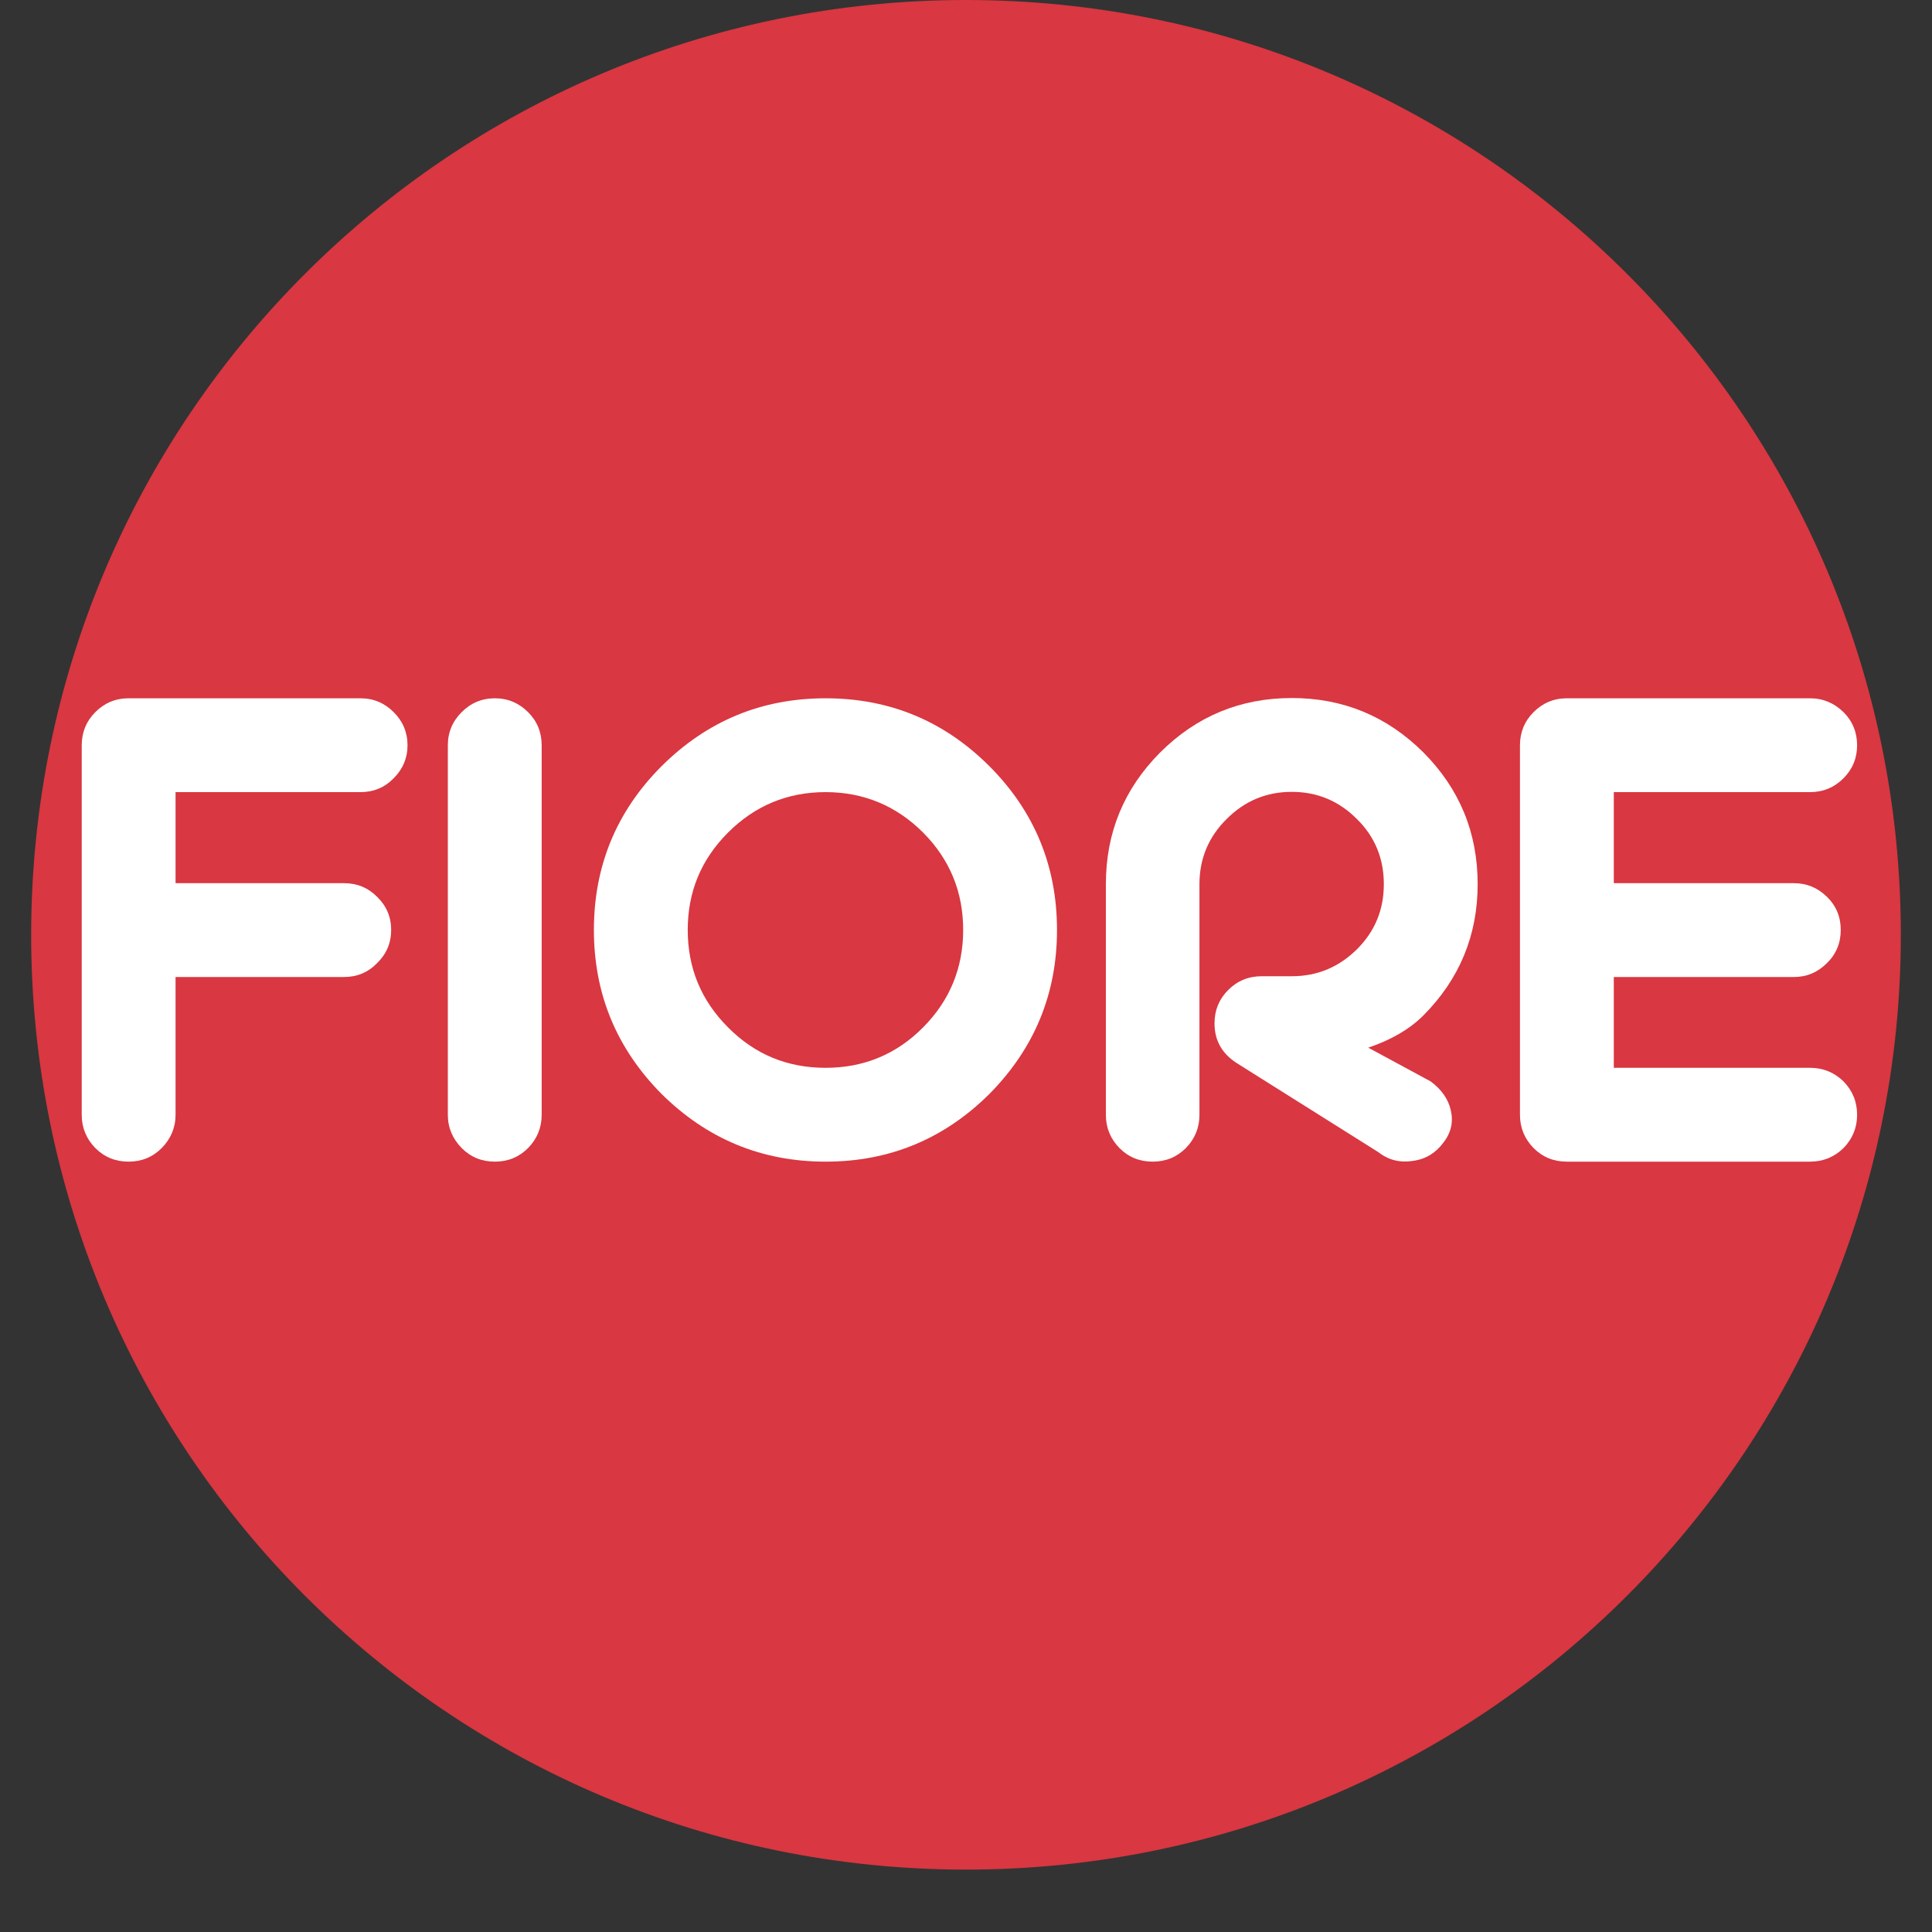
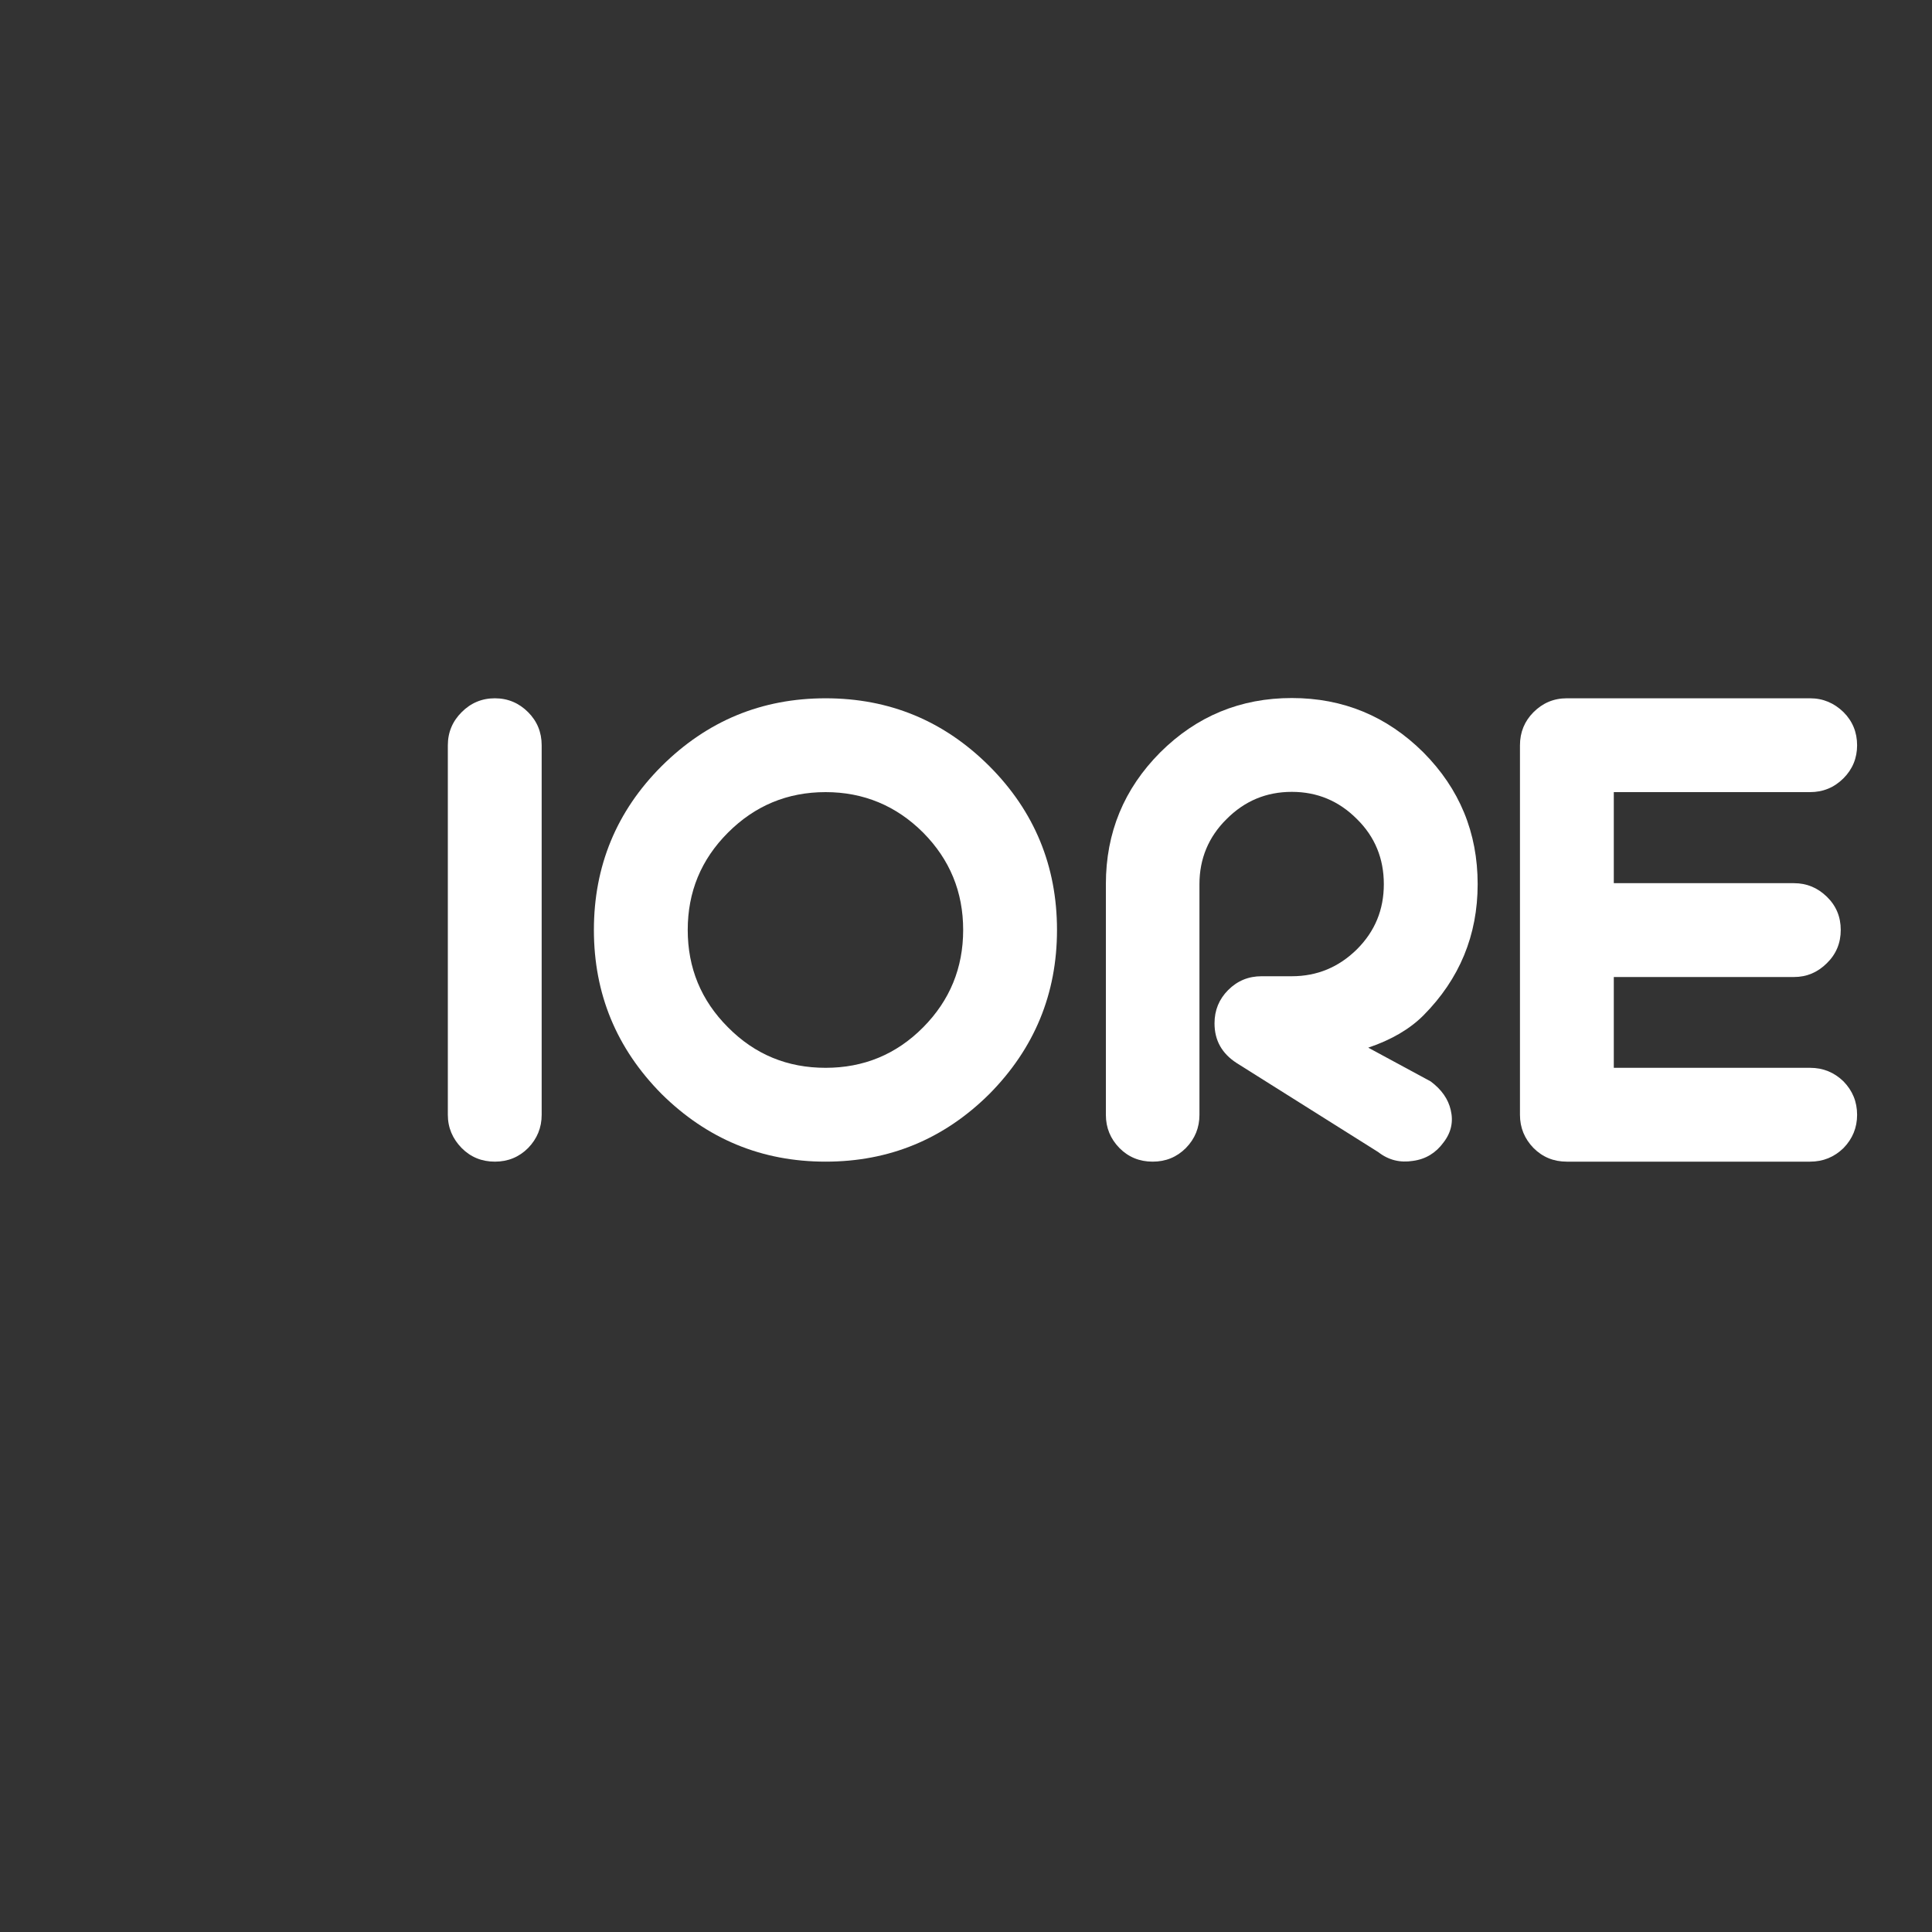
<svg xmlns="http://www.w3.org/2000/svg" version="1.0" preserveAspectRatio="xMidYMid meet" height="40" viewBox="0 0 30 30" zoomAndPan="magnify" width="40">
  <rect x="0" y="0" width="30" height="30" fill="#333333" stroke="none" />
  <defs>
    <g />
    <clipPath id="9433d6d1e7">
-       <path clip-rule="nonzero" d="M 0.484 0 L 29.516 0 L 29.516 29.031 L 0.484 29.031 Z M 0.484 0" />
-     </clipPath>
+       </clipPath>
    <clipPath id="58c91507c8">
      <path clip-rule="nonzero" d="M 15 0 C 6.984 0 0.484 6.5 0.484 14.516 C 0.484 22.531 6.984 29.031 15 29.031 C 23.016 29.031 29.516 22.531 29.516 14.516 C 29.516 6.5 23.016 0 15 0 Z M 15 0" />
    </clipPath>
  </defs>
  <g clip-path="url(#9433d6d1e7)">
    <g clip-path="url(#58c91507c8)">
      <path fill-rule="nonzero" fill-opacity="1" d="M 0.484 0 L 29.516 0 L 29.516 29.031 L 0.484 29.031 Z M 0.484 0" fill="#d93741" />
    </g>
  </g>
  <g fill-opacity="1" fill="#ffffff">
    <g transform="translate(0.863, 18.038)">
      <g>
-         <path d="M 1.863 -0.727 C 1.863 -0.527 1.789 -0.355 1.648 -0.211 C 1.508 -0.07 1.336 0 1.133 0 C 0.93 0 0.758 -0.07 0.617 -0.211 C 0.477 -0.355 0.406 -0.527 0.406 -0.727 L 0.406 -6.465 C 0.406 -6.668 0.477 -6.84 0.617 -6.98 C 0.758 -7.121 0.93 -7.195 1.133 -7.195 L 4.734 -7.195 C 4.938 -7.195 5.109 -7.121 5.25 -6.98 C 5.391 -6.84 5.465 -6.668 5.465 -6.465 C 5.465 -6.266 5.391 -6.094 5.25 -5.953 C 5.109 -5.809 4.938 -5.738 4.734 -5.738 L 1.863 -5.738 L 1.863 -4.324 L 4.48 -4.324 C 4.68 -4.324 4.852 -4.254 4.992 -4.113 C 5.137 -3.973 5.211 -3.801 5.211 -3.598 C 5.211 -3.395 5.137 -3.223 4.992 -3.082 C 4.852 -2.938 4.68 -2.867 4.48 -2.867 L 1.863 -2.867 Z M 1.863 -0.727" />
-       </g>
+         </g>
    </g>
  </g>
  <g fill-opacity="1" fill="#ffffff">
    <g transform="translate(6.399, 18.038)">
      <g>
        <path d="M 2.012 -0.727 C 2.012 -0.527 1.941 -0.355 1.801 -0.211 C 1.66 -0.07 1.488 0 1.285 0 C 1.082 0 0.91 -0.07 0.77 -0.211 C 0.629 -0.355 0.555 -0.527 0.555 -0.727 L 0.555 -6.465 C 0.555 -6.668 0.629 -6.84 0.77 -6.98 C 0.91 -7.121 1.082 -7.195 1.285 -7.195 C 1.488 -7.195 1.66 -7.121 1.801 -6.98 C 1.941 -6.84 2.012 -6.668 2.012 -6.465 Z M 2.012 -0.727" />
      </g>
    </g>
  </g>
  <g fill-opacity="1" fill="#ffffff">
    <g transform="translate(8.968, 18.038)">
      <g>
        <path d="M 3.852 -7.195 C 4.844 -7.195 5.691 -6.844 6.395 -6.141 C 7.094 -5.441 7.445 -4.59 7.445 -3.598 C 7.445 -2.605 7.094 -1.758 6.395 -1.051 C 5.691 -0.352 4.844 0 3.852 0 C 2.859 0 2.012 -0.352 1.305 -1.051 C 0.605 -1.758 0.254 -2.605 0.254 -3.598 C 0.254 -4.59 0.605 -5.441 1.305 -6.141 C 2.012 -6.844 2.859 -7.195 3.852 -7.195 Z M 5.367 -5.109 C 4.949 -5.527 4.441 -5.738 3.852 -5.738 C 3.258 -5.738 2.754 -5.527 2.336 -5.109 C 1.918 -4.691 1.711 -4.188 1.711 -3.598 C 1.711 -3.008 1.918 -2.504 2.336 -2.086 C 2.754 -1.664 3.258 -1.457 3.852 -1.457 C 4.441 -1.457 4.949 -1.664 5.367 -2.086 C 5.781 -2.504 5.988 -3.008 5.988 -3.598 C 5.988 -4.188 5.781 -4.691 5.367 -5.109 Z M 5.367 -5.109" />
      </g>
    </g>
  </g>
  <g fill-opacity="1" fill="#ffffff">
    <g transform="translate(16.664, 18.038)">
      <g>
        <path d="M 0.508 -4.309 C 0.508 -5.109 0.789 -5.789 1.352 -6.355 C 1.918 -6.918 2.598 -7.199 3.395 -7.199 C 4.191 -7.199 4.871 -6.918 5.438 -6.355 C 6 -5.789 6.281 -5.109 6.281 -4.309 C 6.281 -3.516 6 -2.836 5.438 -2.27 C 5.227 -2.059 4.941 -1.891 4.582 -1.77 L 5.551 -1.246 C 5.719 -1.121 5.824 -0.973 5.863 -0.801 C 5.906 -0.621 5.871 -0.453 5.75 -0.297 C 5.633 -0.137 5.477 -0.039 5.277 -0.012 C 5.078 0.02 4.898 -0.023 4.738 -0.148 L 2.539 -1.531 C 2.309 -1.68 2.195 -1.883 2.195 -2.148 C 2.195 -2.352 2.266 -2.523 2.406 -2.664 C 2.551 -2.809 2.723 -2.879 2.926 -2.879 L 3.395 -2.879 C 3.789 -2.879 4.125 -3.02 4.406 -3.297 C 4.688 -3.578 4.824 -3.914 4.824 -4.309 C 4.824 -4.703 4.688 -5.043 4.406 -5.32 C 4.125 -5.602 3.789 -5.742 3.395 -5.742 C 3 -5.742 2.664 -5.602 2.383 -5.32 C 2.102 -5.043 1.961 -4.703 1.961 -4.309 L 1.961 -0.727 C 1.961 -0.527 1.891 -0.355 1.75 -0.211 C 1.609 -0.07 1.438 0 1.234 0 C 1.031 0 0.859 -0.07 0.719 -0.211 C 0.578 -0.355 0.508 -0.527 0.508 -0.727 Z M 0.508 -4.309" />
      </g>
    </g>
  </g>
  <g fill-opacity="1" fill="#ffffff">
    <g transform="translate(23.196, 18.038)">
      <g>
        <path d="M 4.91 -1.457 C 5.113 -1.457 5.285 -1.387 5.43 -1.246 C 5.57 -1.102 5.641 -0.93 5.641 -0.727 C 5.641 -0.527 5.57 -0.355 5.43 -0.211 C 5.285 -0.07 5.113 0 4.91 0 L 1.133 0 C 0.93 0 0.758 -0.07 0.617 -0.211 C 0.477 -0.355 0.406 -0.527 0.406 -0.727 L 0.406 -6.465 C 0.406 -6.668 0.477 -6.84 0.617 -6.98 C 0.758 -7.121 0.93 -7.195 1.133 -7.195 L 4.91 -7.195 C 5.113 -7.195 5.285 -7.121 5.43 -6.98 C 5.57 -6.84 5.641 -6.668 5.641 -6.465 C 5.641 -6.266 5.57 -6.094 5.43 -5.953 C 5.285 -5.809 5.113 -5.738 4.91 -5.738 L 1.863 -5.738 L 1.863 -4.324 L 4.66 -4.324 C 4.859 -4.324 5.027 -4.254 5.172 -4.113 C 5.316 -3.973 5.387 -3.801 5.387 -3.598 C 5.387 -3.395 5.316 -3.223 5.172 -3.082 C 5.027 -2.938 4.859 -2.867 4.66 -2.867 L 1.863 -2.867 L 1.863 -1.457 Z M 4.91 -1.457" />
      </g>
    </g>
  </g>
</svg>